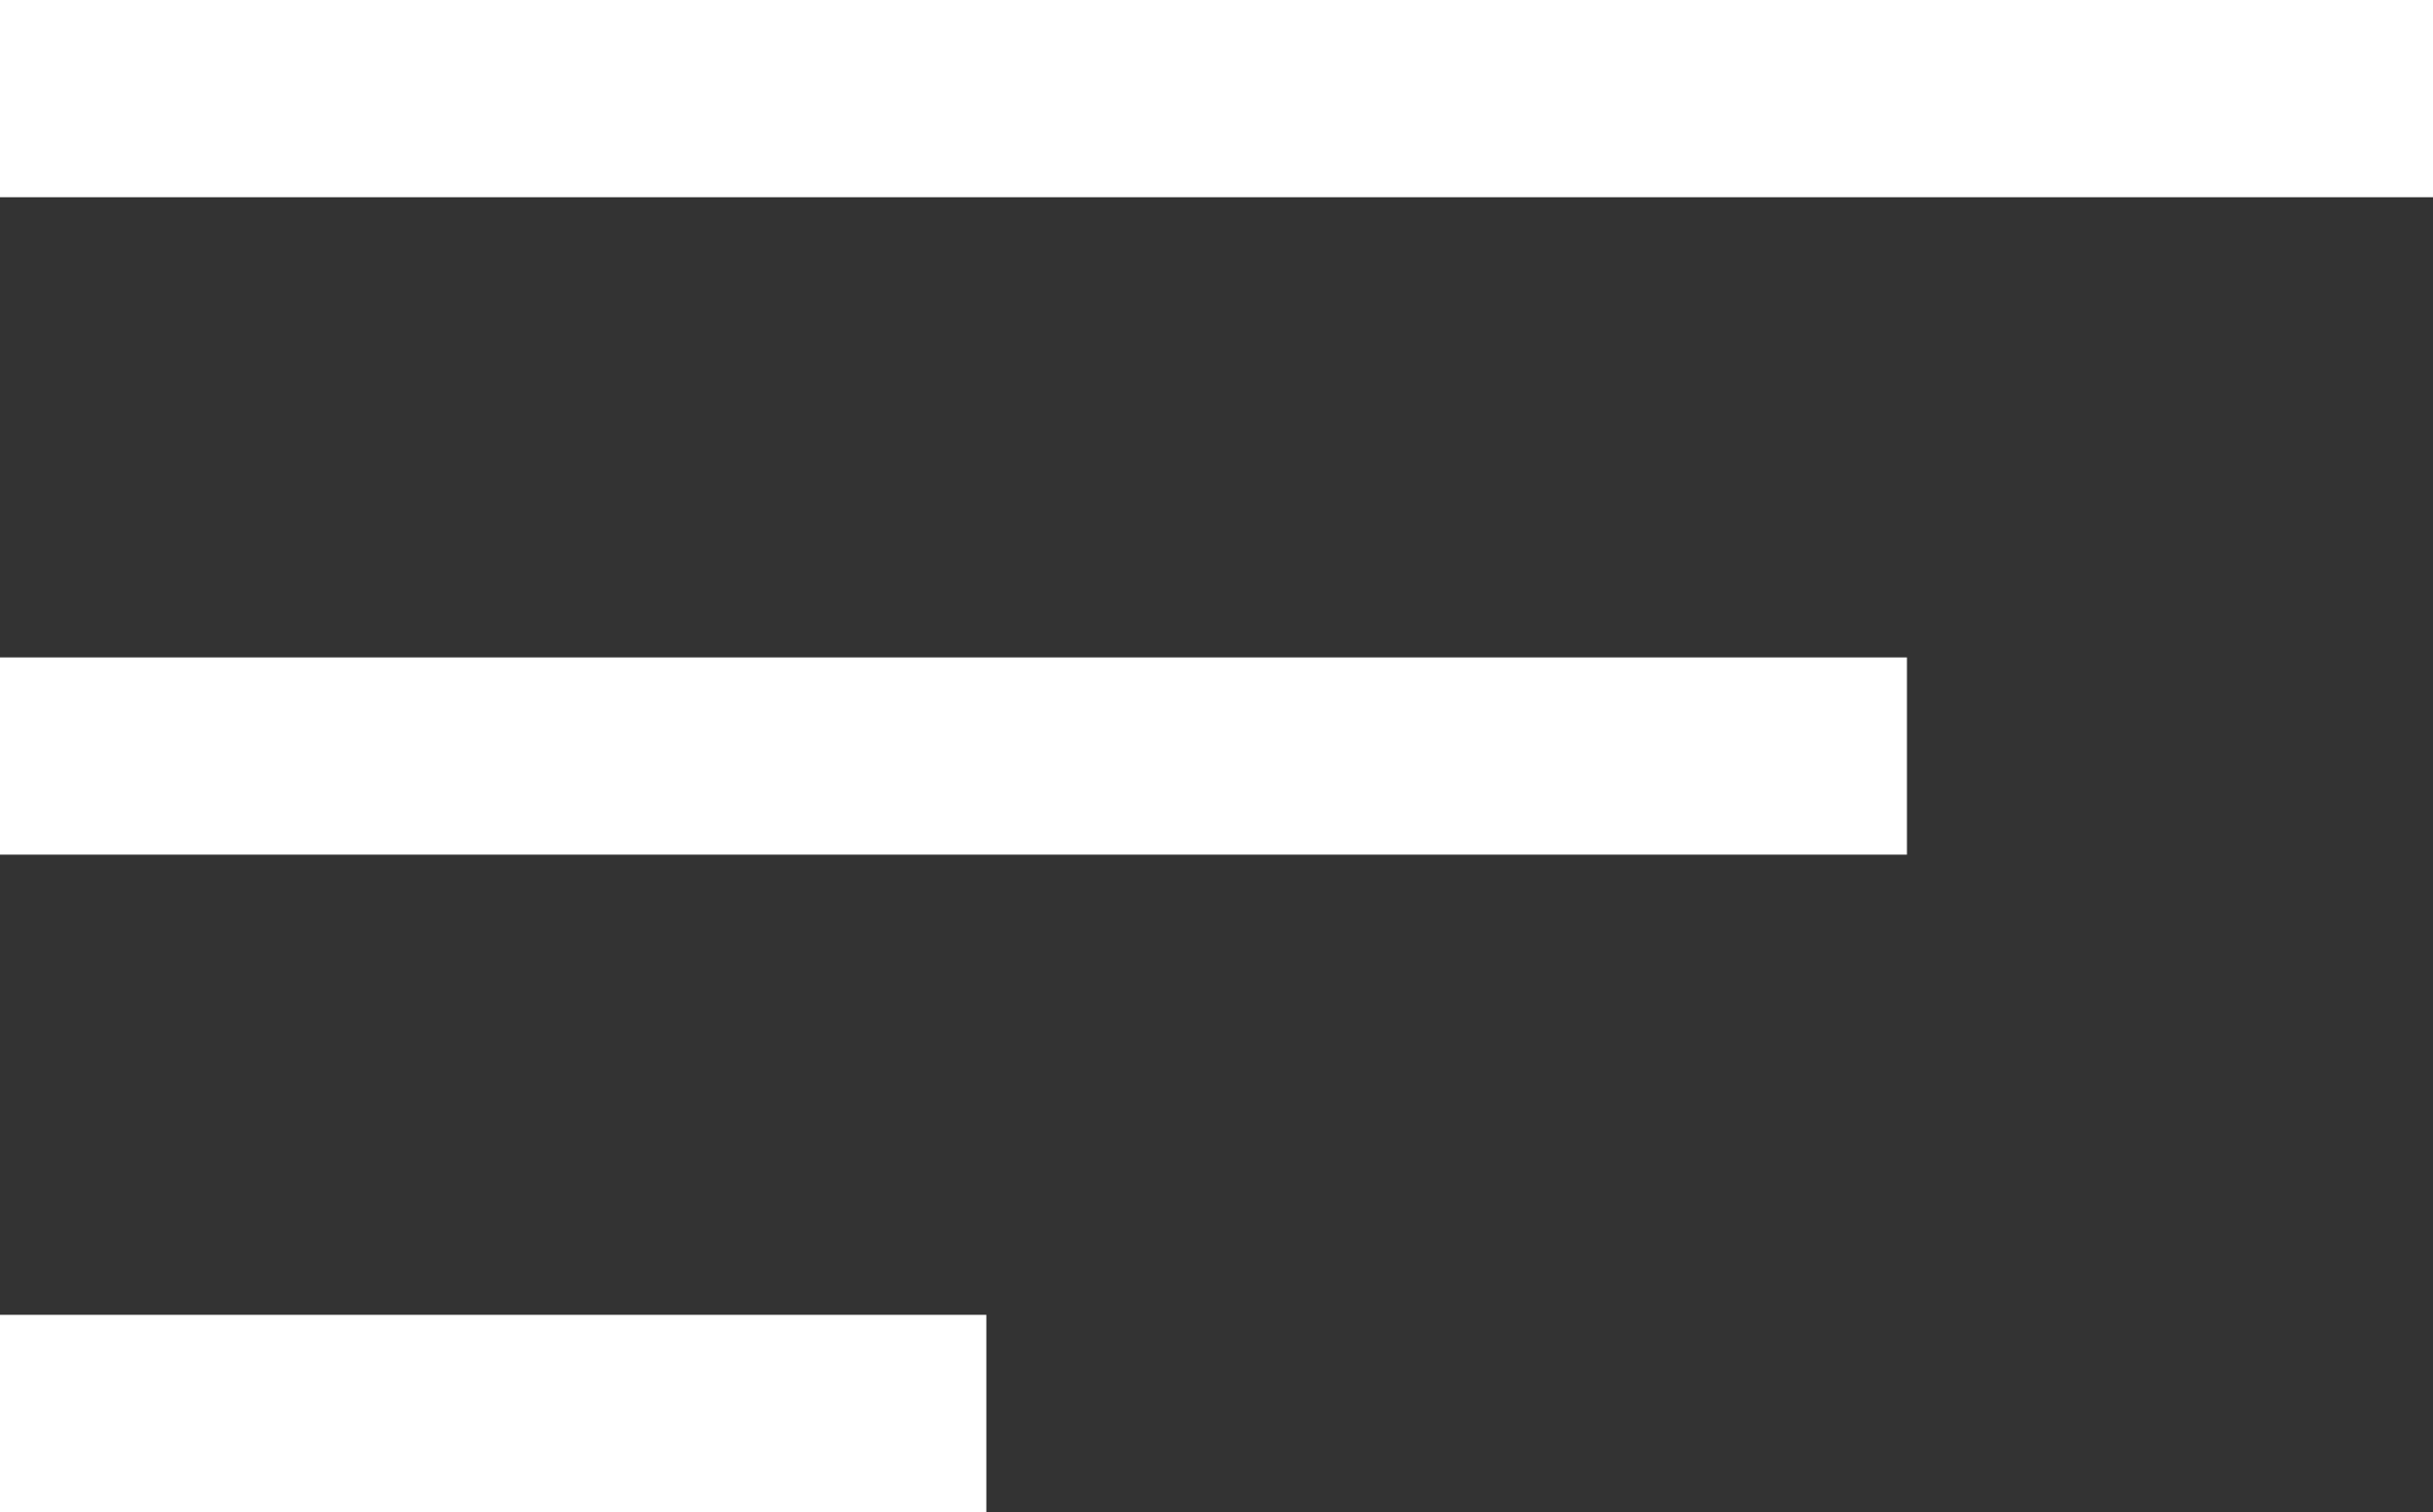
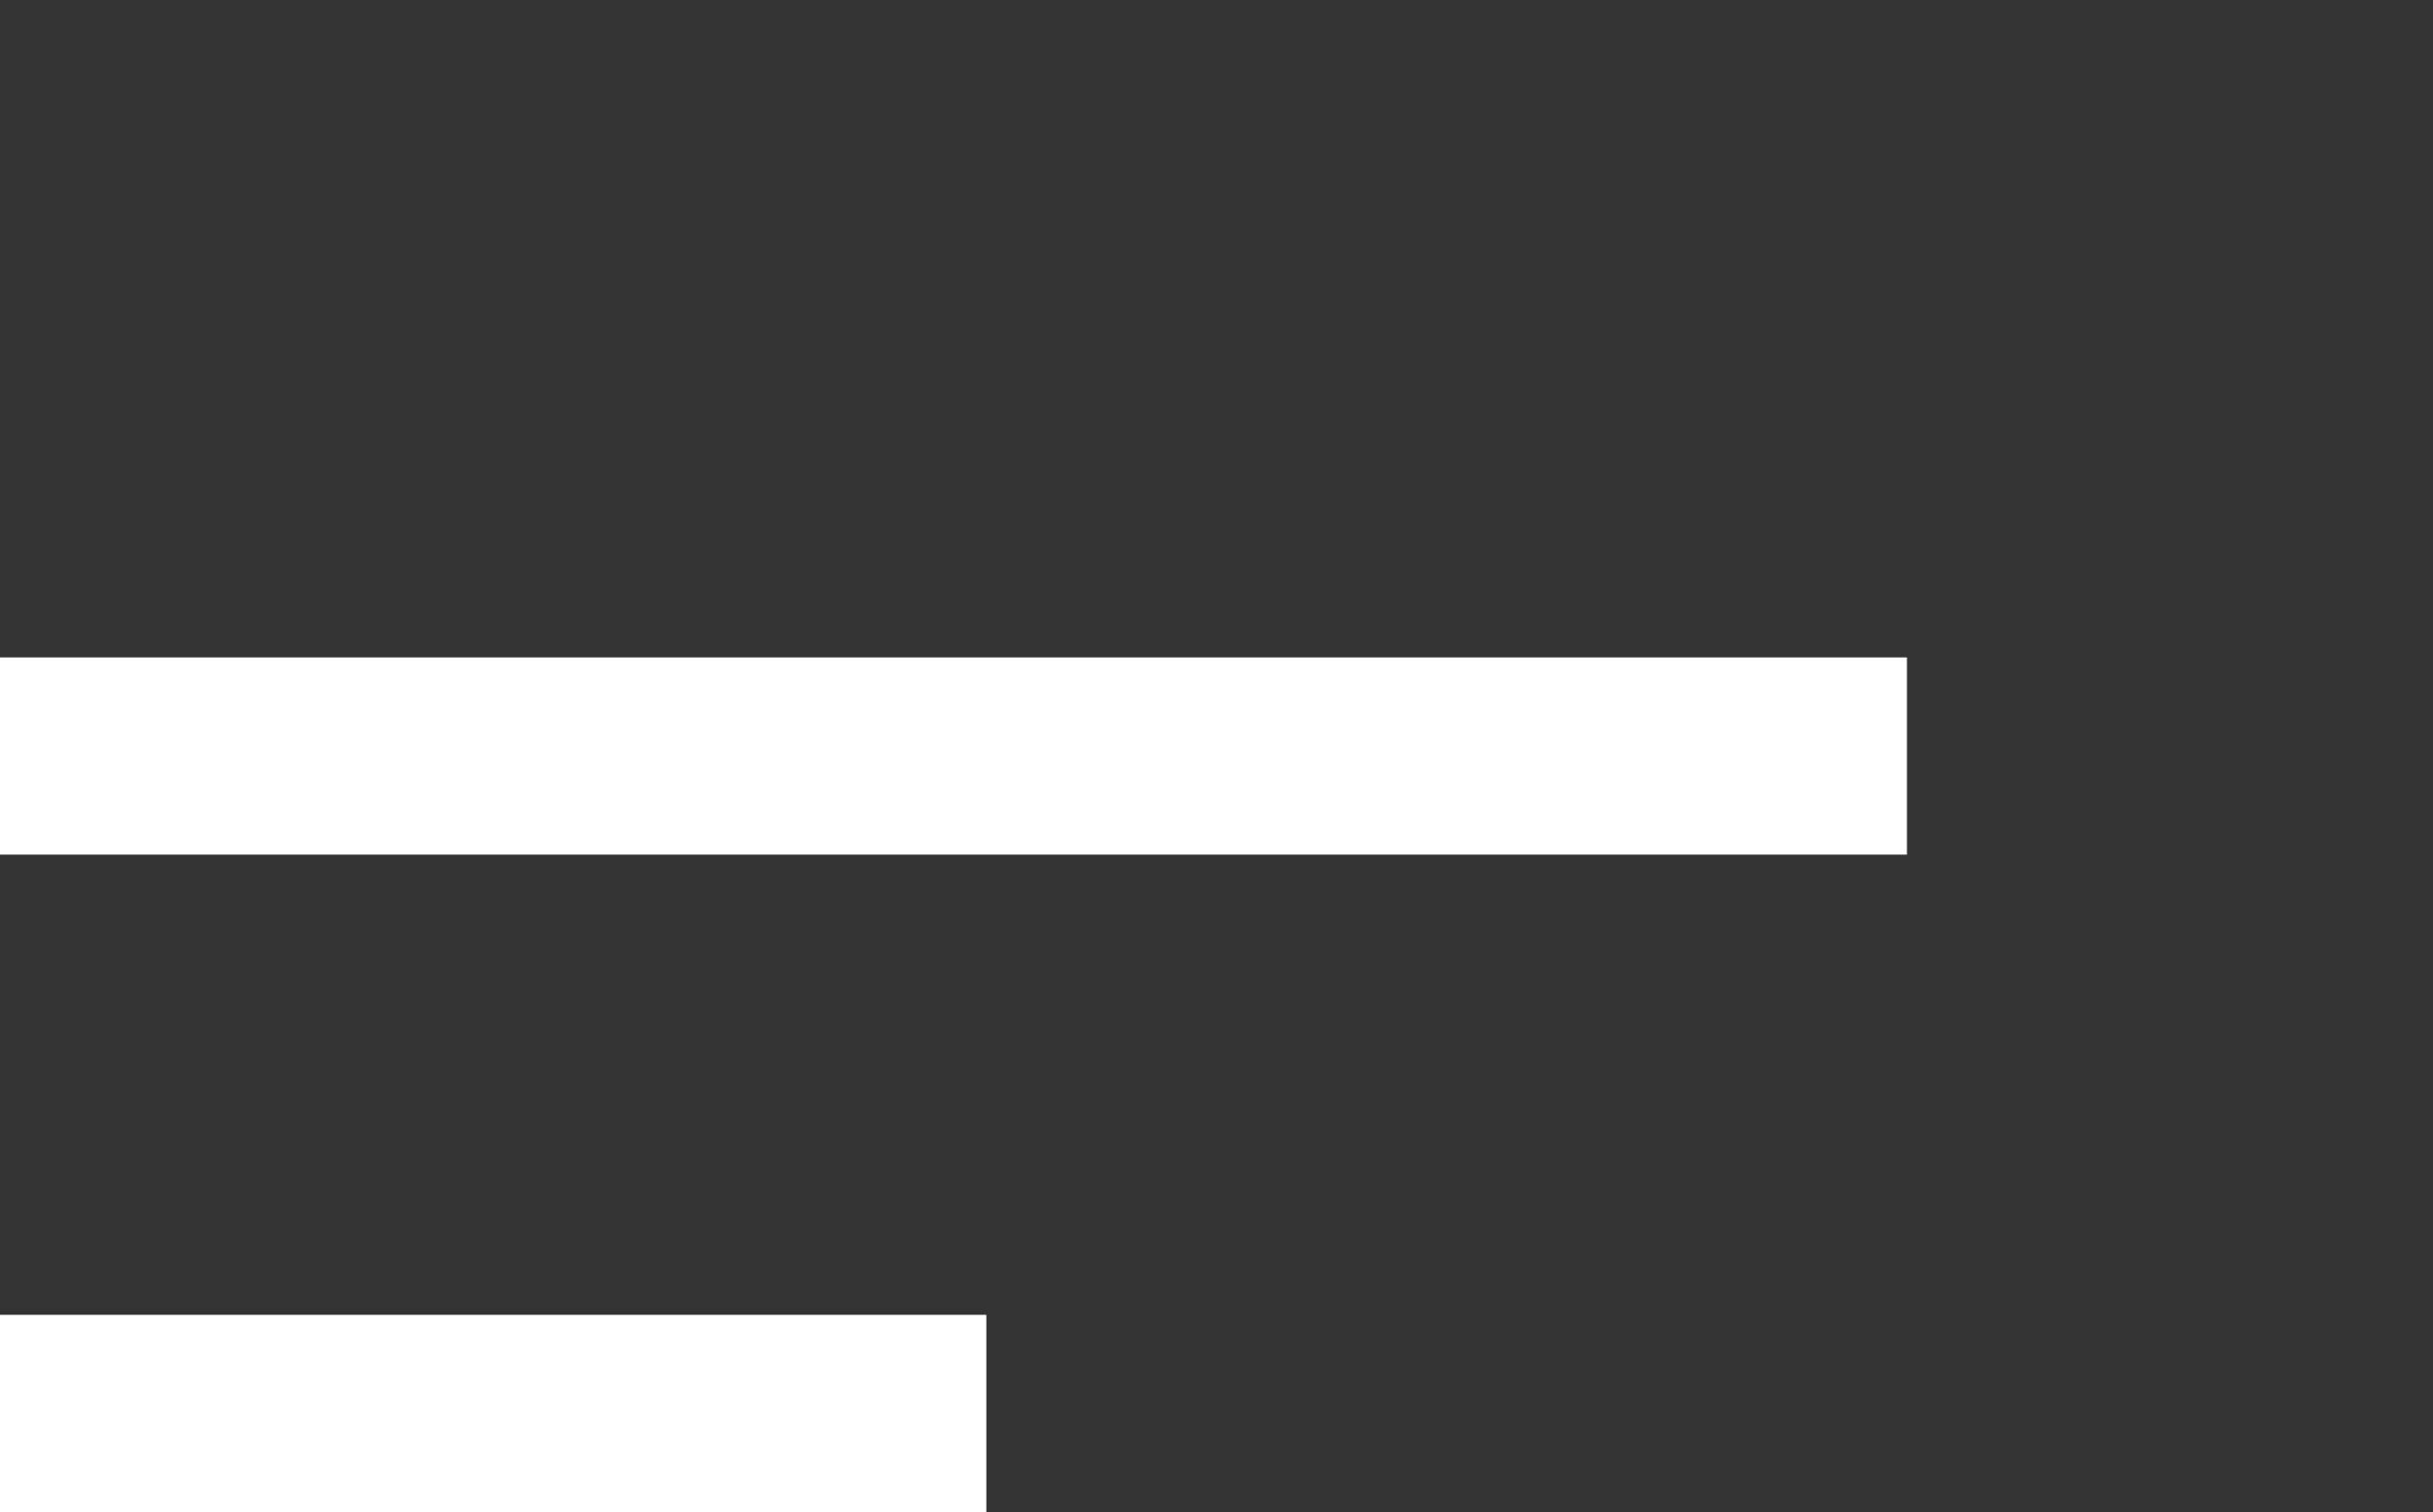
<svg xmlns="http://www.w3.org/2000/svg" width="37" height="23" viewBox="0 0 37 23" fill="none">
  <rect x="0" y="0" width="37" height="23" fill="#333333" stroke="none" />
-   <line y1="1.5" x2="37" y2="1.5" stroke="white" stroke-width="3" />
  <line y1="11.5" x2="29" y2="11.5" stroke="white" stroke-width="3" />
  <line y1="21.5" x2="15" y2="21.5" stroke="white" stroke-width="3" />
</svg>